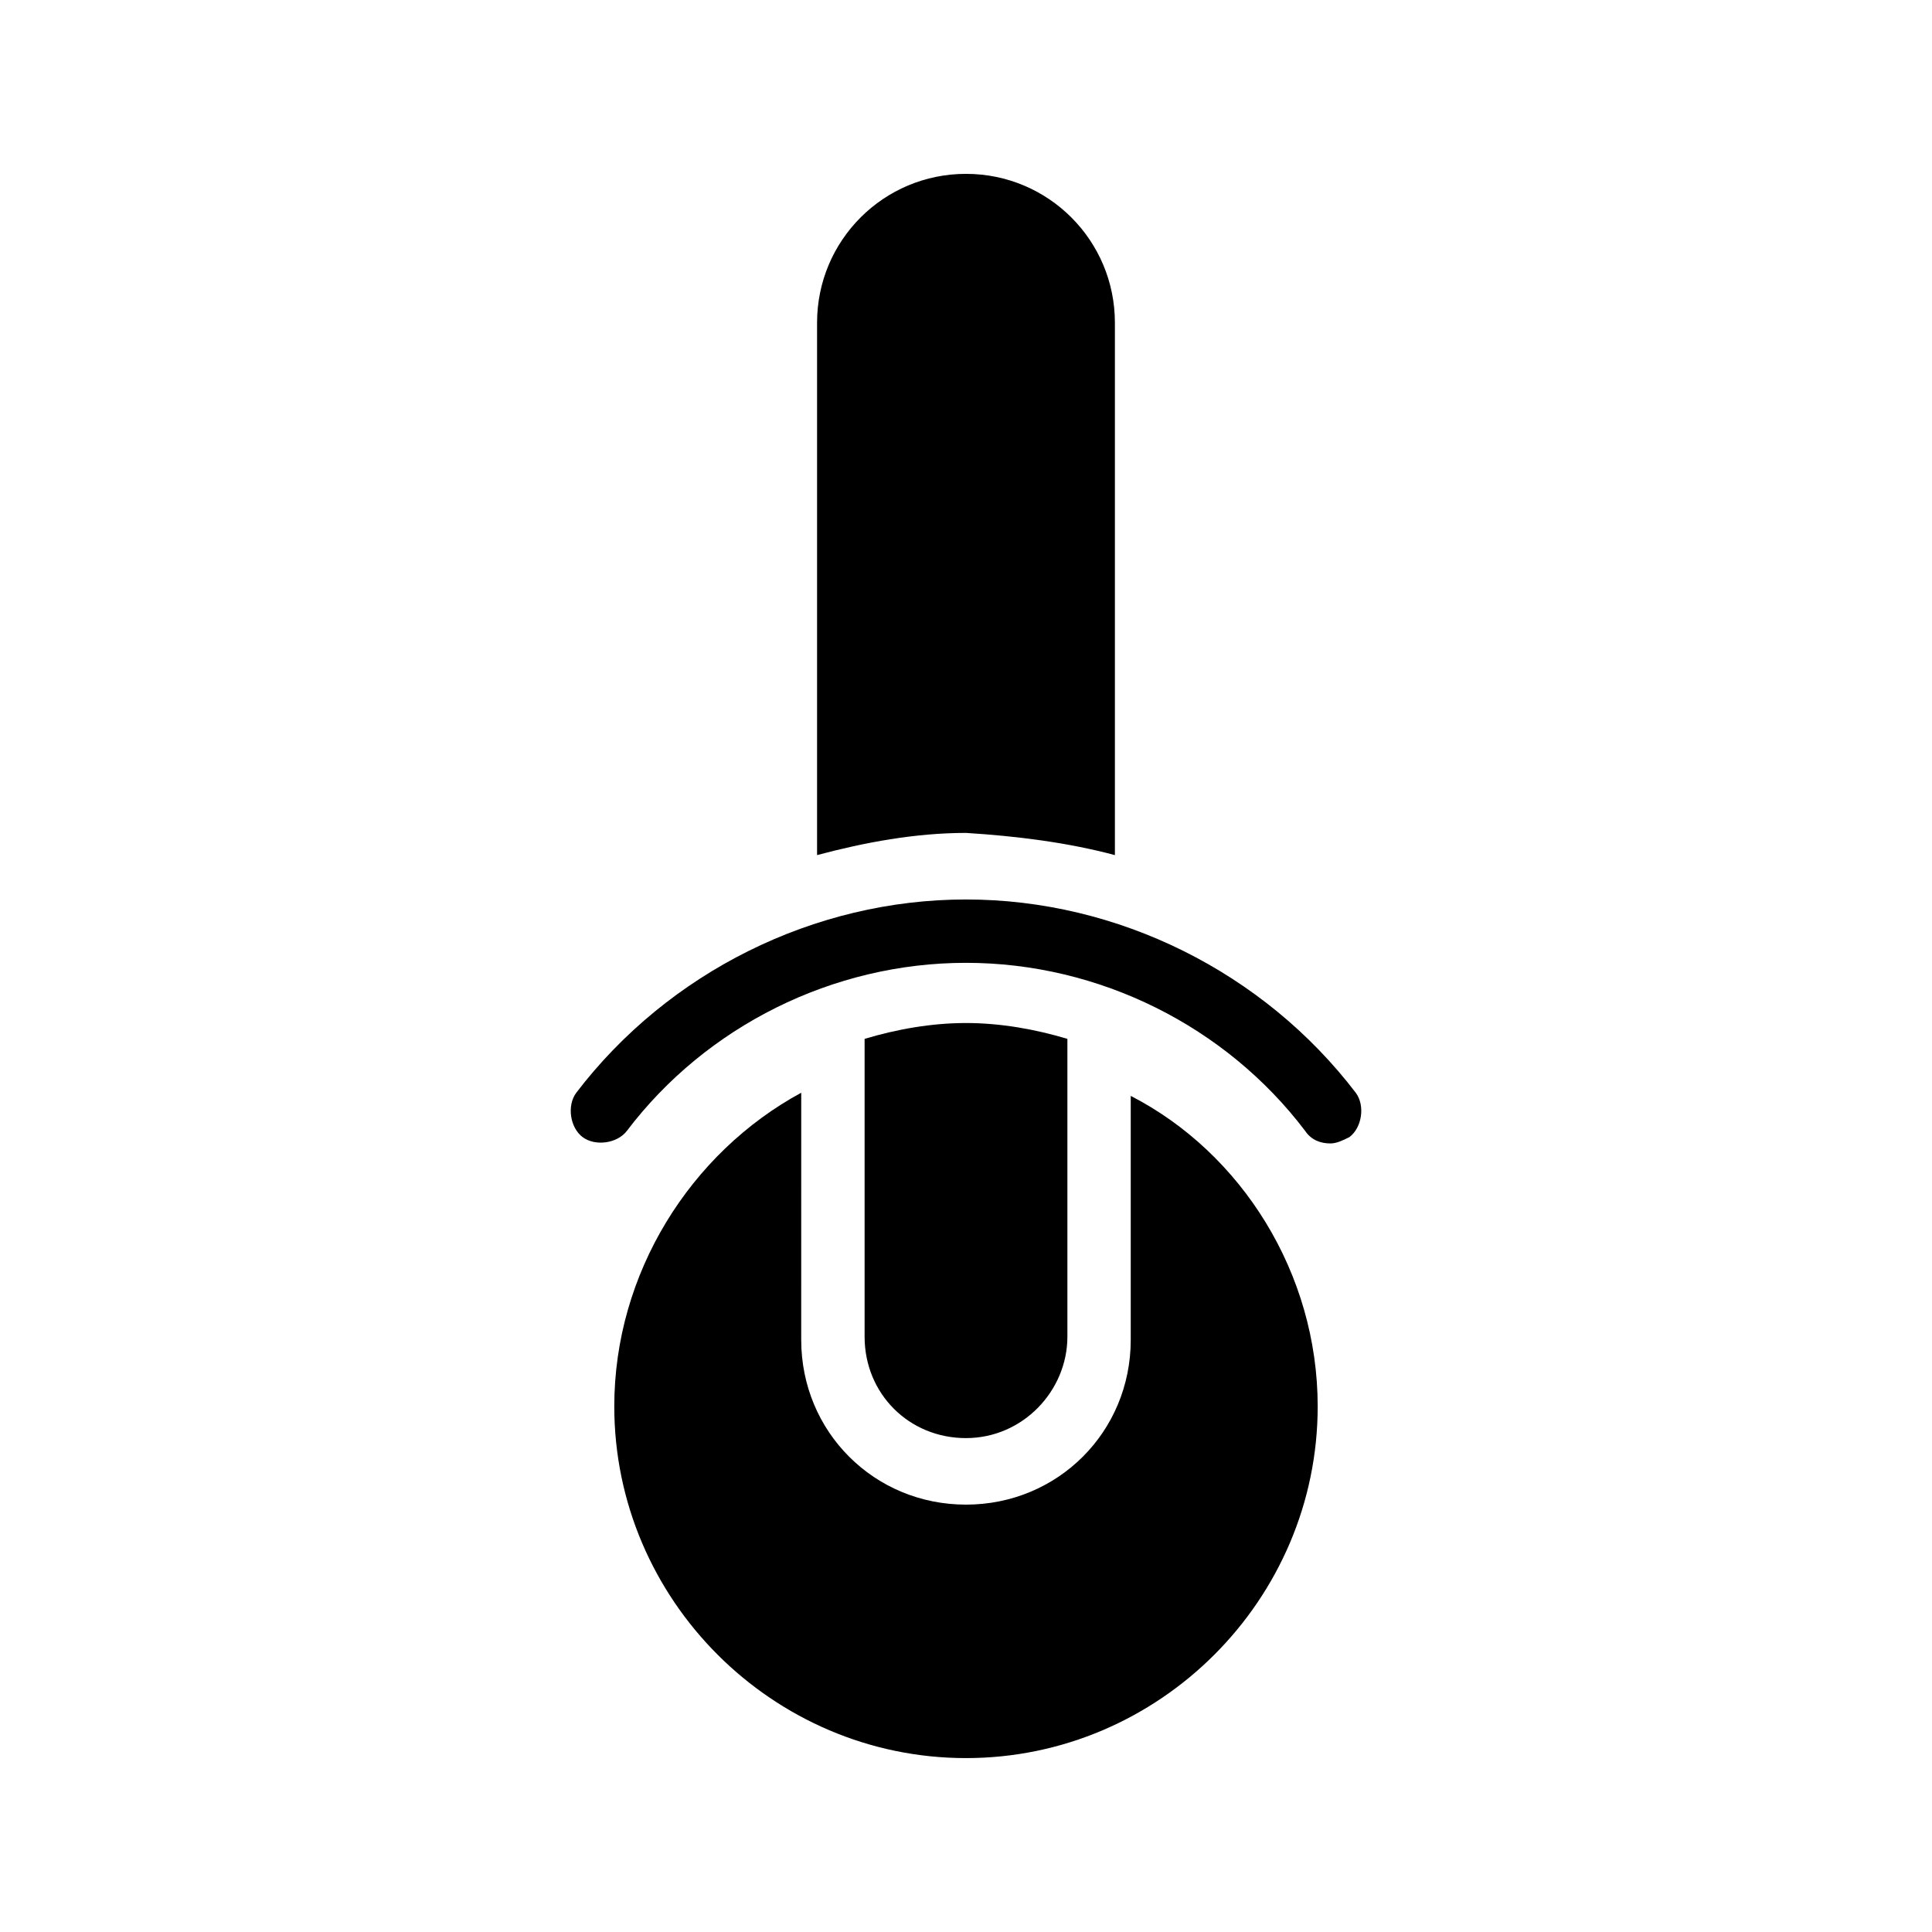
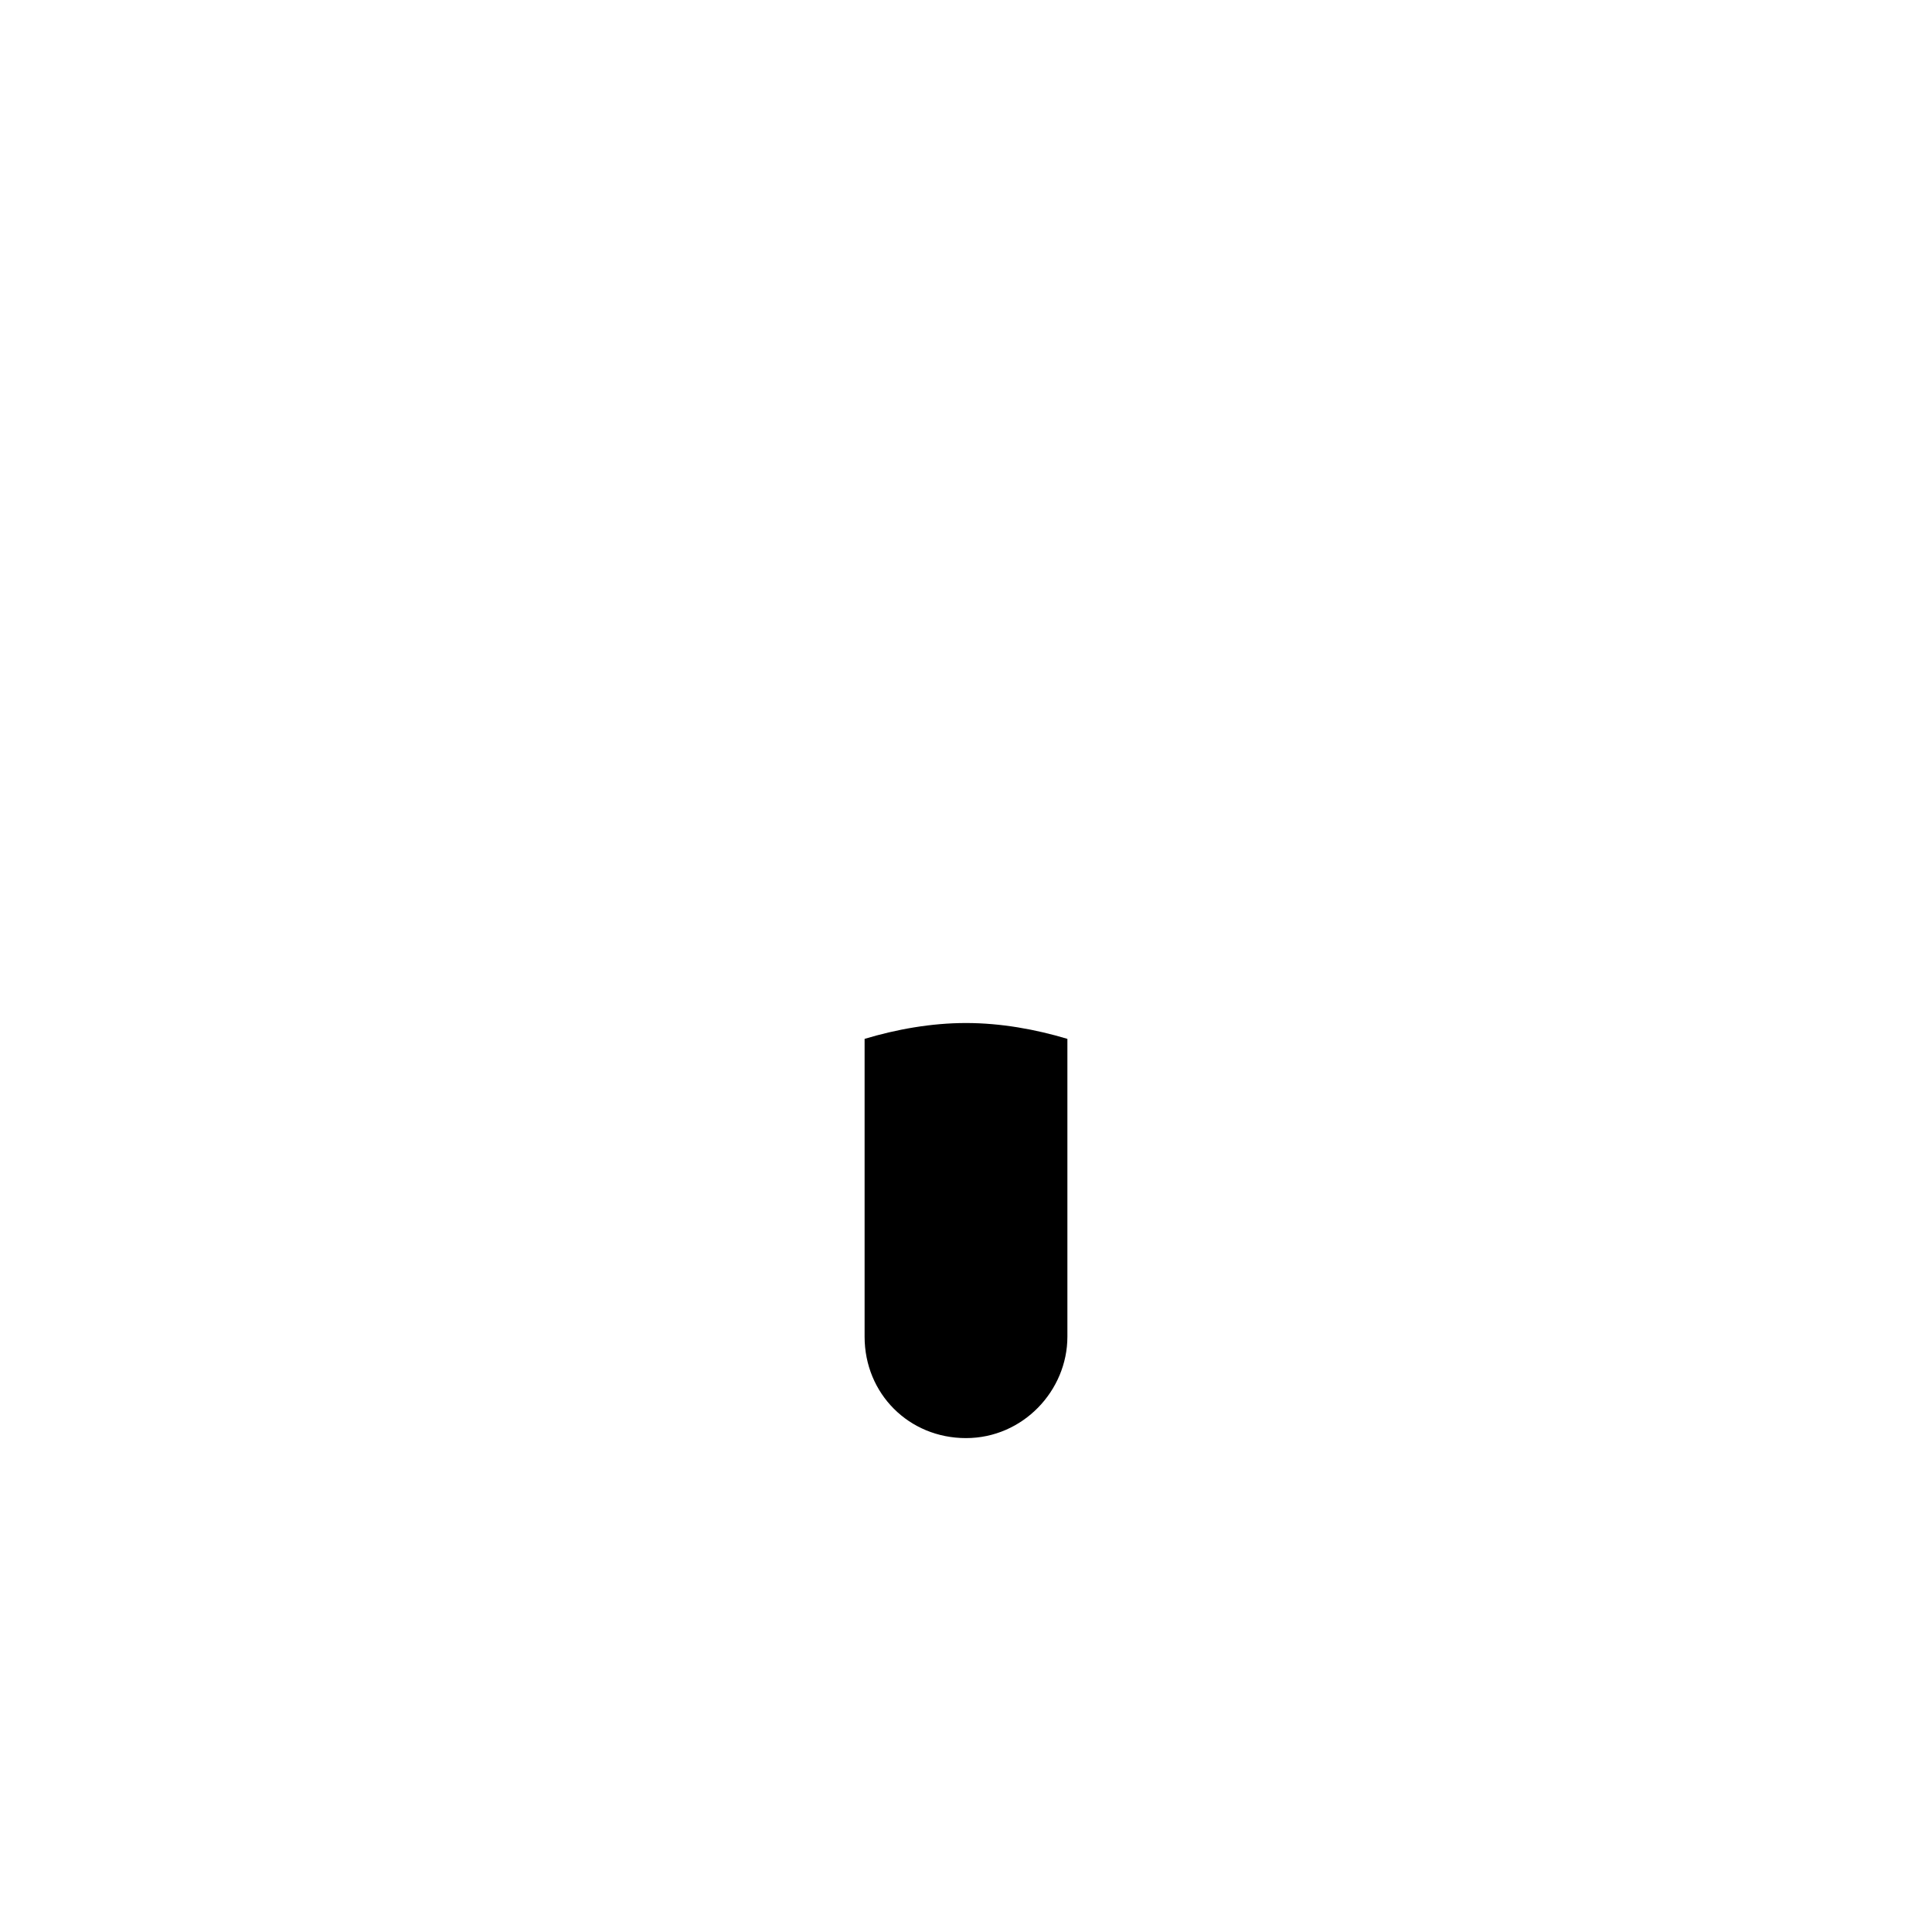
<svg xmlns="http://www.w3.org/2000/svg" fill="#000000" width="800px" height="800px" version="1.1" viewBox="144 144 512 512">
  <g>
-     <path d="m306.79 516.71c0 51.219 41.984 93.203 93.207 93.203 51.219 0 93.203-41.984 93.203-93.203 0-35.266-20.152-67.176-49.543-82.289v64.656c0 24.352-19.312 43.664-43.664 43.664-24.352 0-43.664-19.312-43.664-43.664l0.004-65.496c-29.391 15.953-49.543 47.863-49.543 83.129z" />
    <path d="m426.87 498.24v-78.93c-8.398-2.519-17.633-4.199-26.871-4.199-9.238 0-18.473 1.68-26.871 4.199v78.93c0 15.113 11.754 26.871 26.871 26.871 15.117-0.004 26.871-12.598 26.871-26.871z" />
-     <path d="m439.46 370.61v-141.07c0-21.832-17.633-39.465-39.465-39.465s-39.465 17.633-39.465 39.465v141.07c12.594-3.359 26.031-5.879 39.465-5.879 13.434 0.84 26.867 2.519 39.465 5.879z" />
-     <path d="m296.72 433.59c-2.519 3.359-1.68 9.238 1.68 11.754 3.359 2.519 9.238 1.68 11.754-1.68 20.992-27.711 54.578-44.504 89.848-44.504 35.266 0 68.855 16.793 89.848 44.504 1.68 2.519 4.199 3.359 6.719 3.359 1.68 0 3.359-0.84 5.039-1.68 3.359-2.519 4.199-8.398 1.68-11.754-24.352-31.906-62.977-51.219-103.28-51.219-40.309-0.004-78.938 19.312-103.29 51.219z" />
  </g>
</svg>